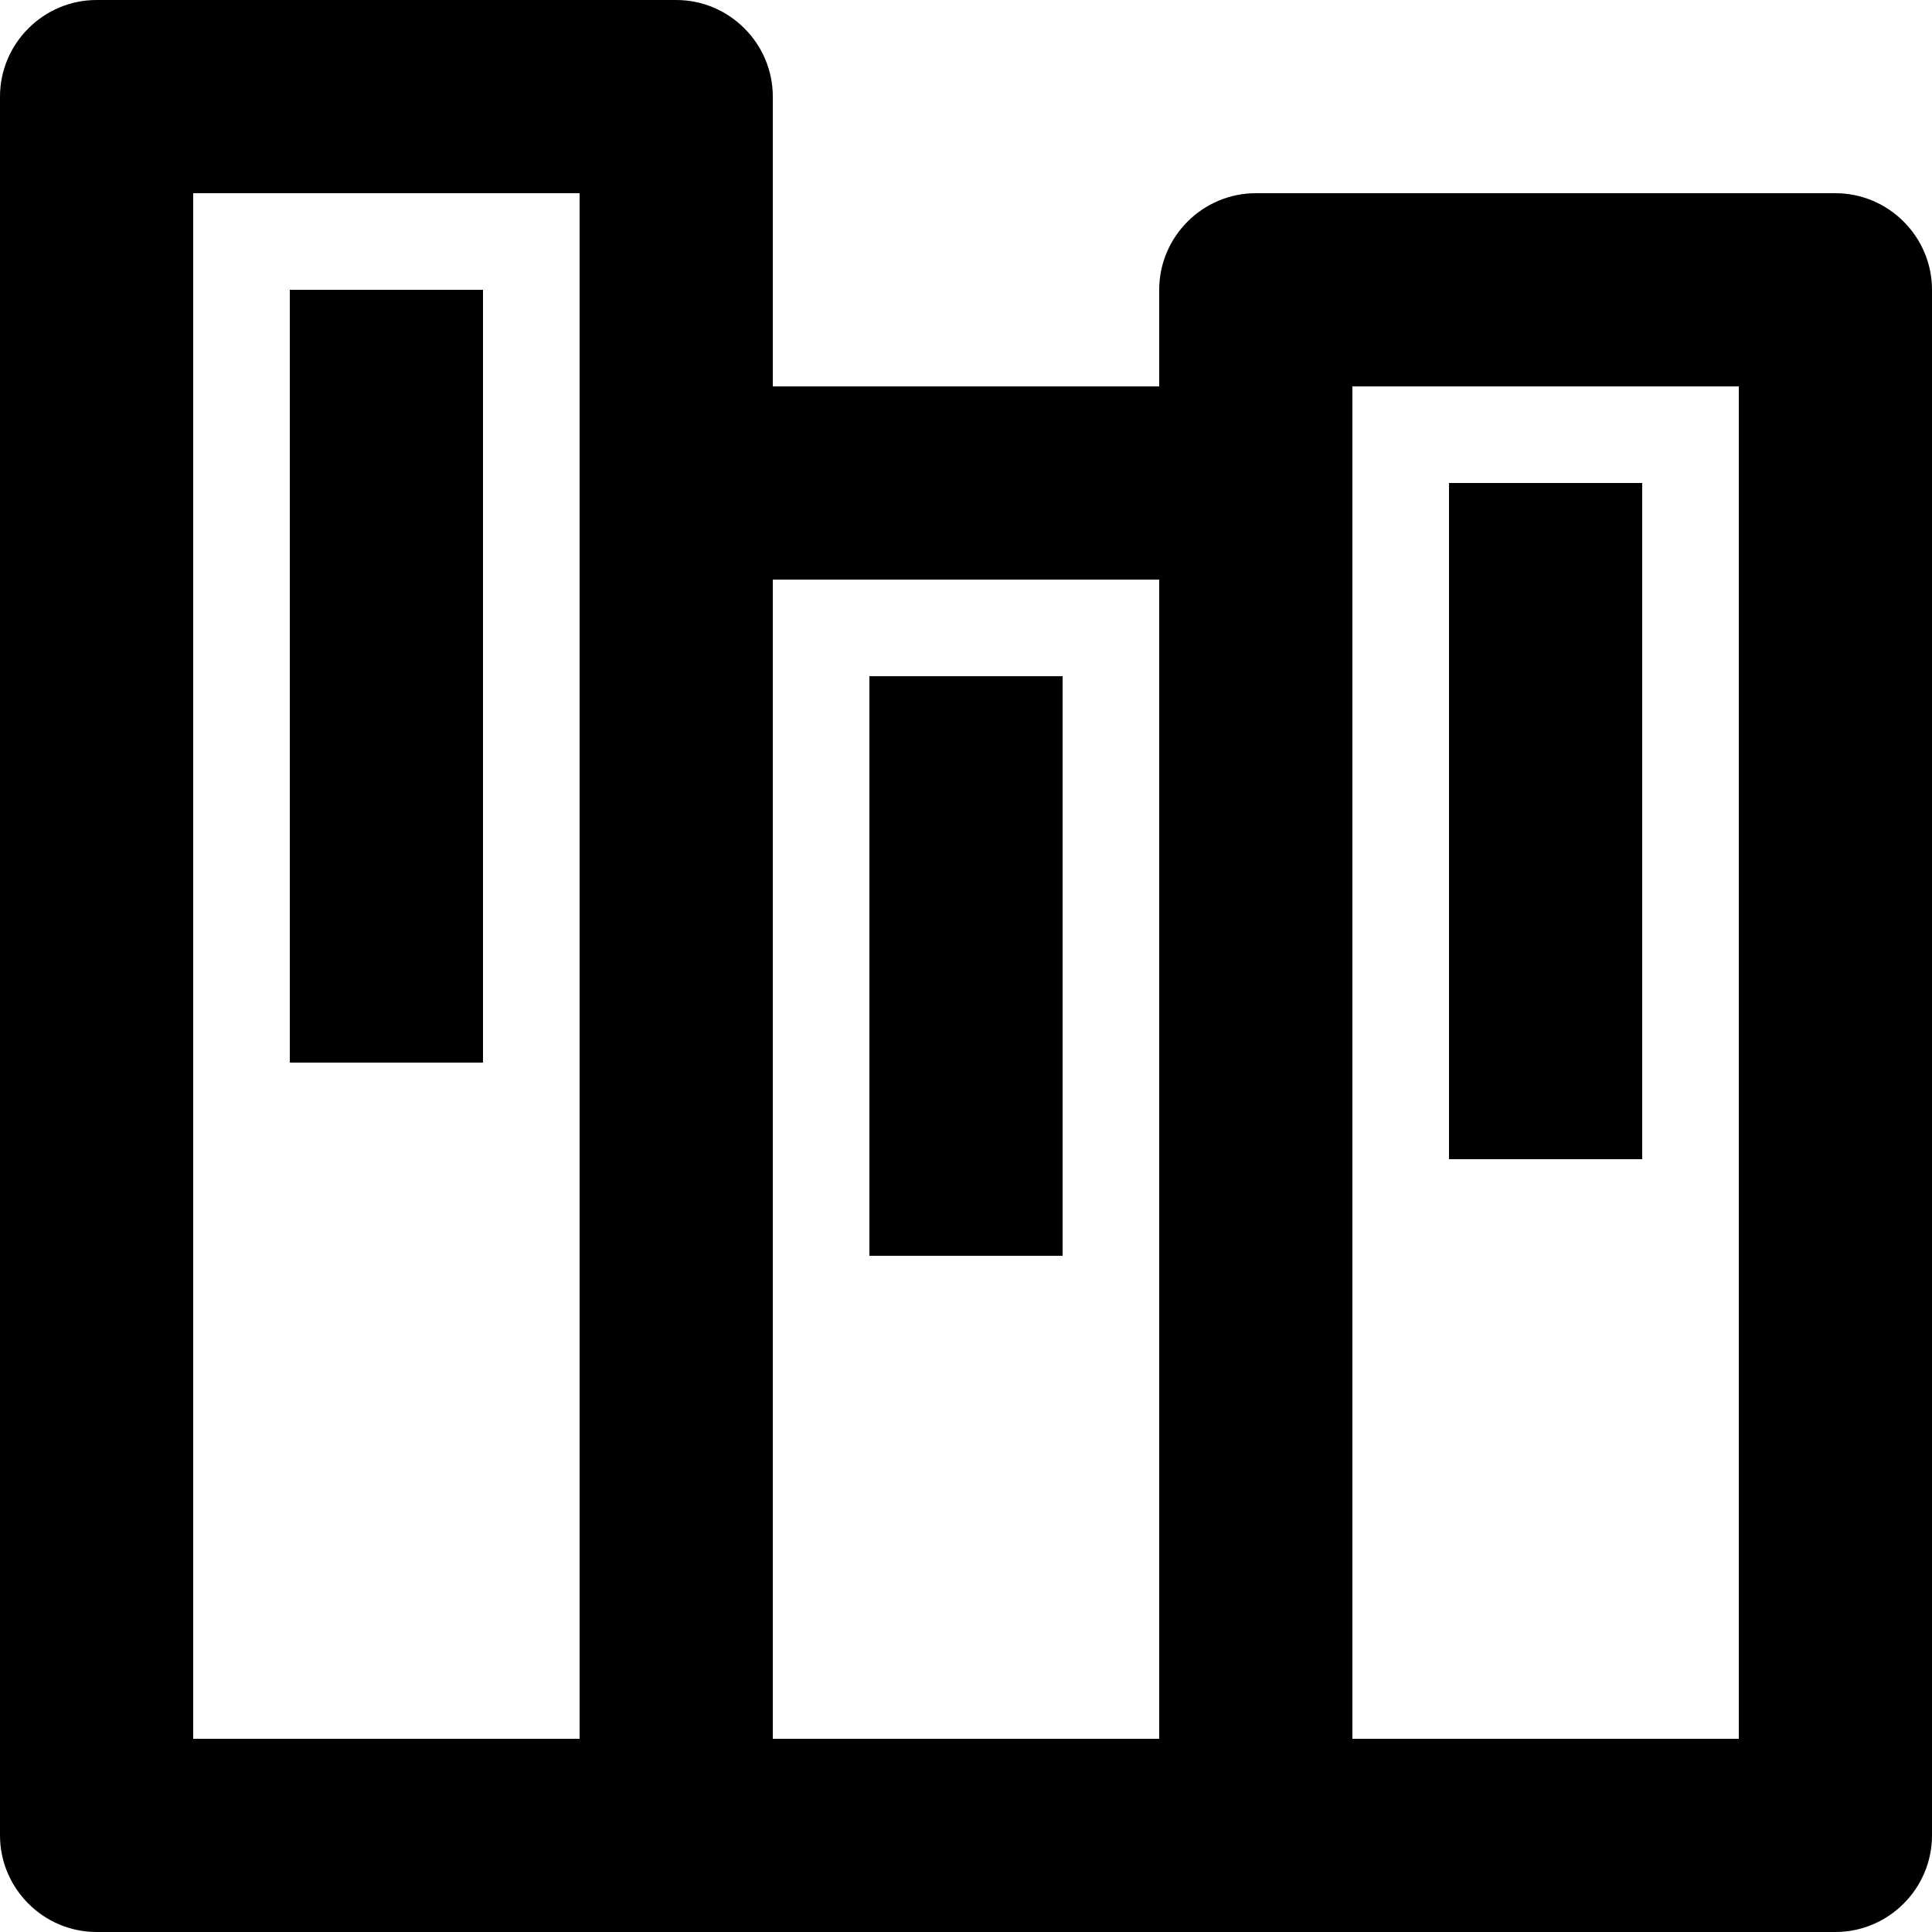
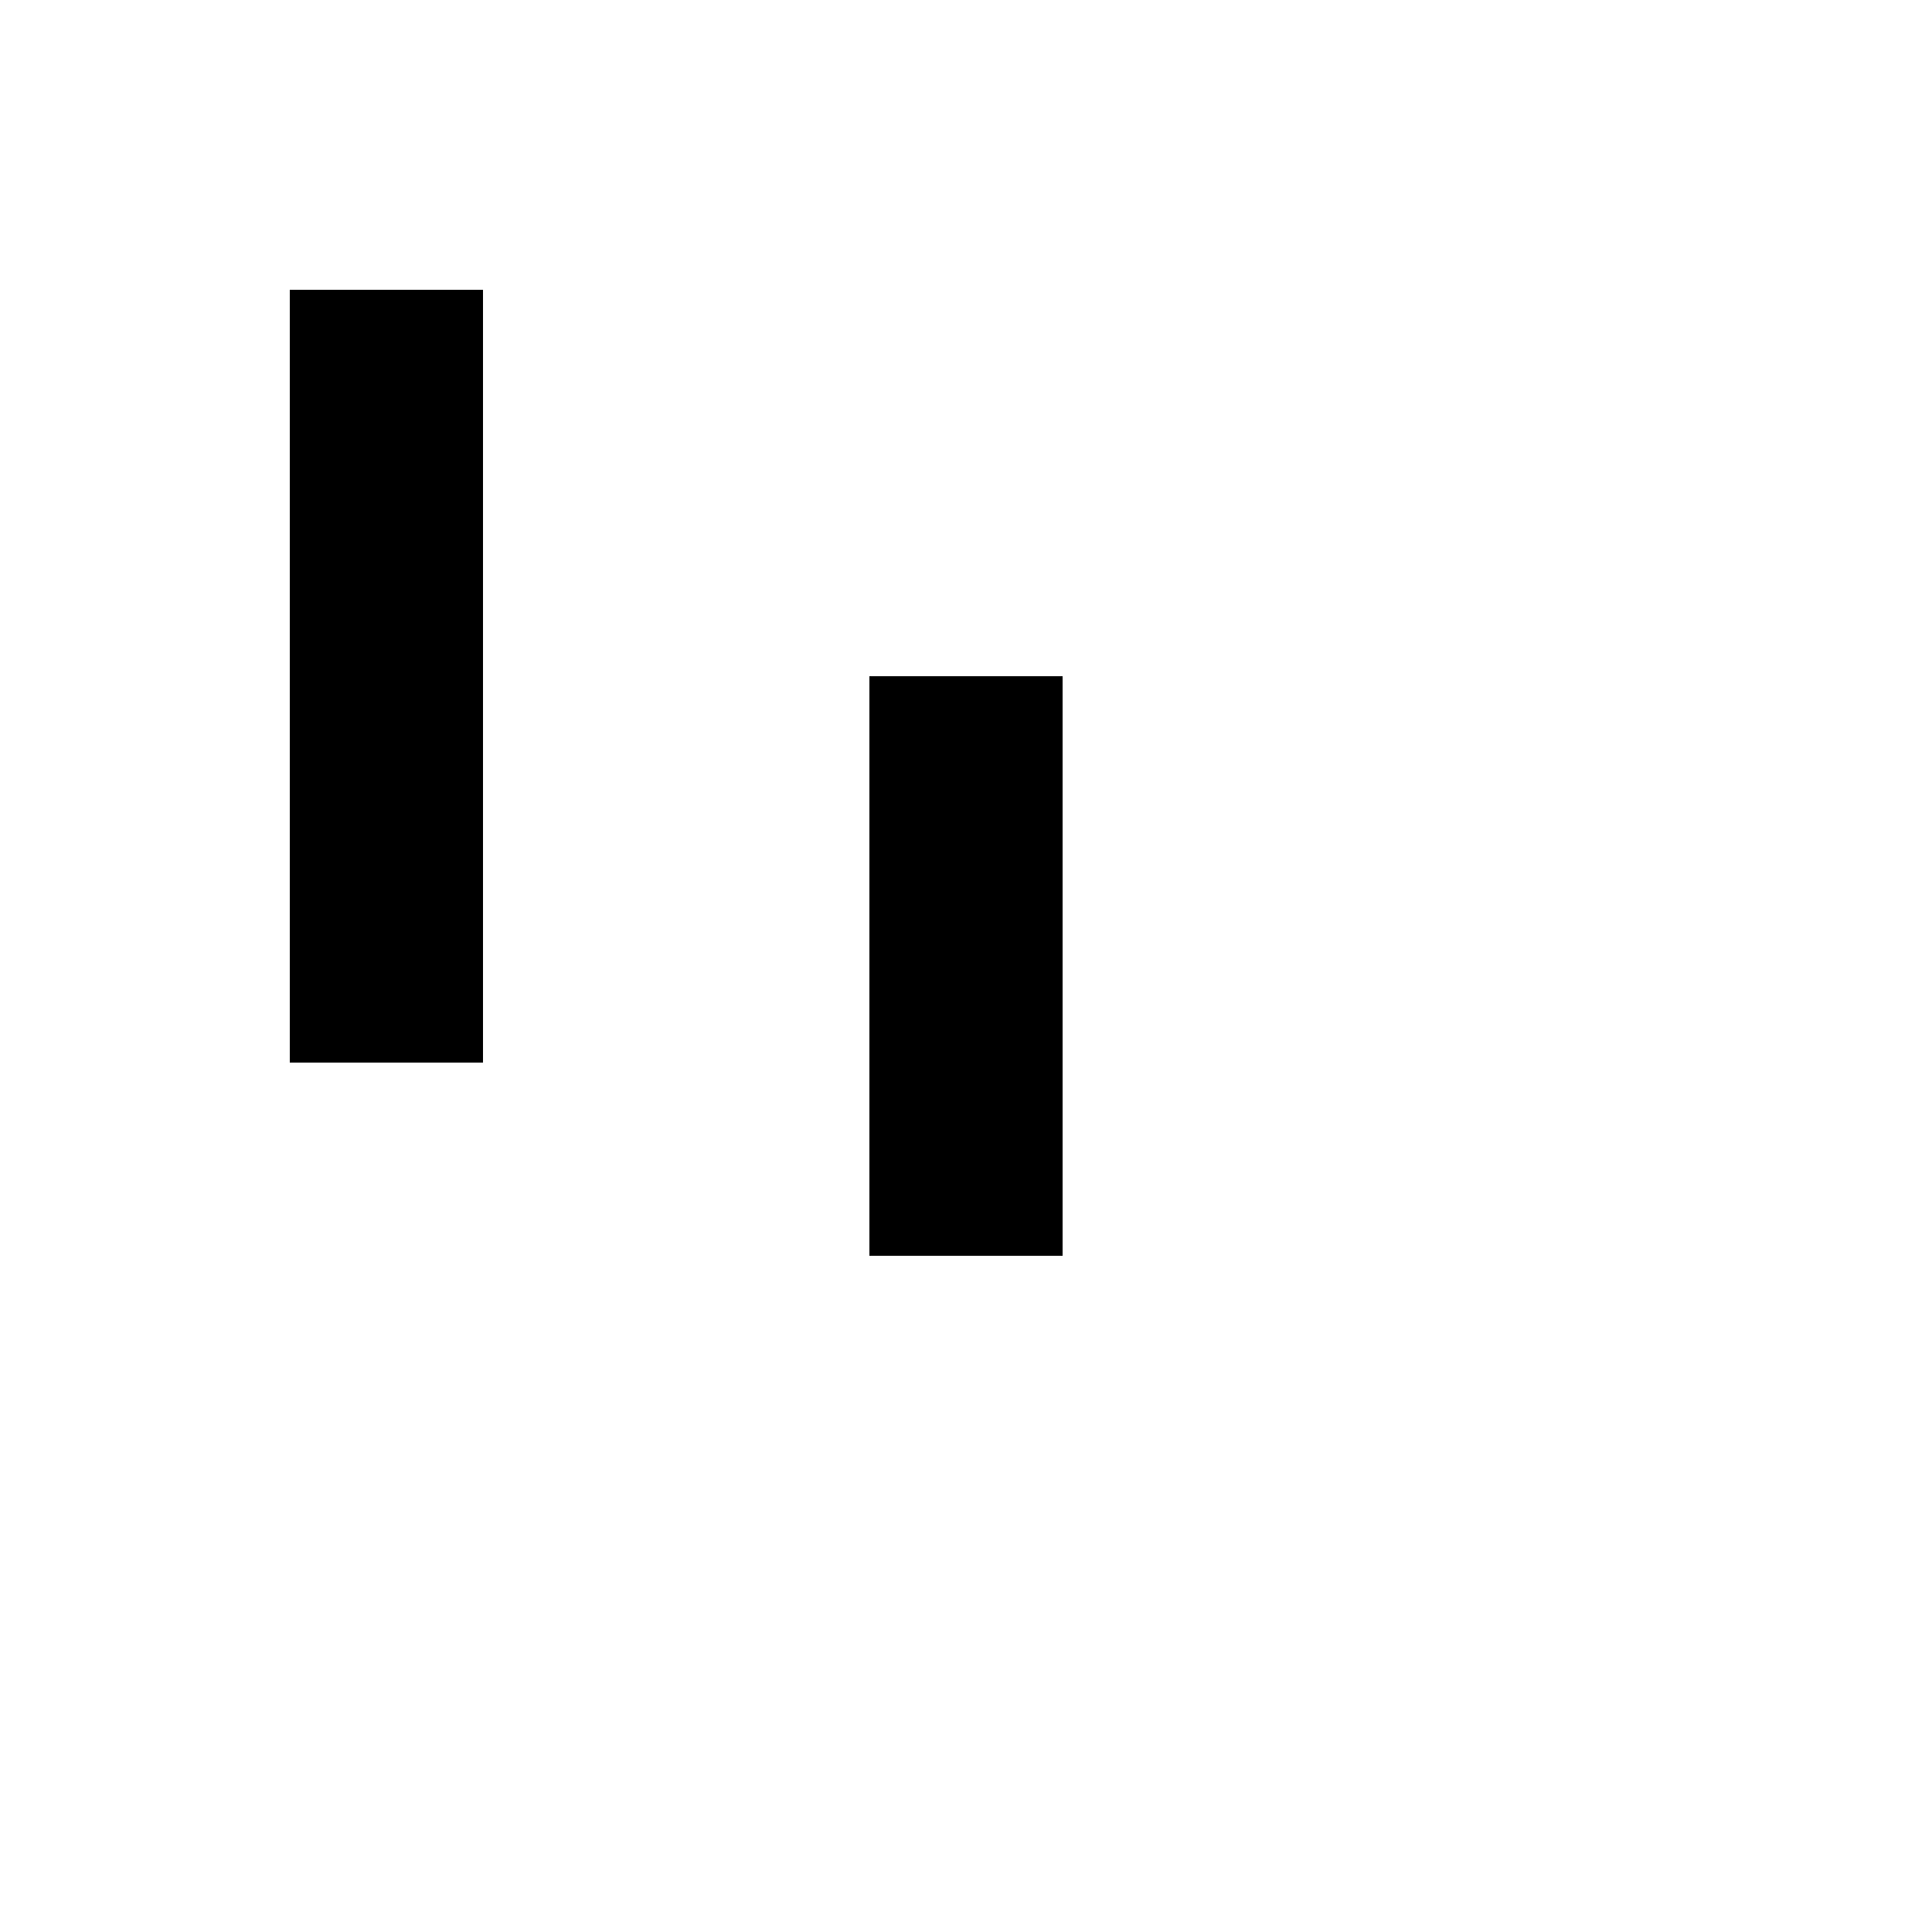
<svg xmlns="http://www.w3.org/2000/svg" width="20" height="20" viewBox="0 0 20 20" fill="none">
-   <path d="M19 2H13C12.45 2 12 2.45 12 3V4H8V1C8 0.45 7.55 0 7 0H1C0.45 0 0 0.45 0 1V19C0 19.55 0.45 20 1 20H19C19.55 20 20 19.55 20 19V3C20 2.45 19.55 2 19 2ZM2 2H6V18H2V2ZM8 6H12V18H8V6ZM18 18H14V4H18V18Z" fill="black" />
  <path d="M5 3H3V11H5V3Z" fill="black" />
  <path d="M11 7H9V13H11V7Z" fill="black" />
-   <path d="M17 5H15V12H17V5Z" fill="black" />
</svg>